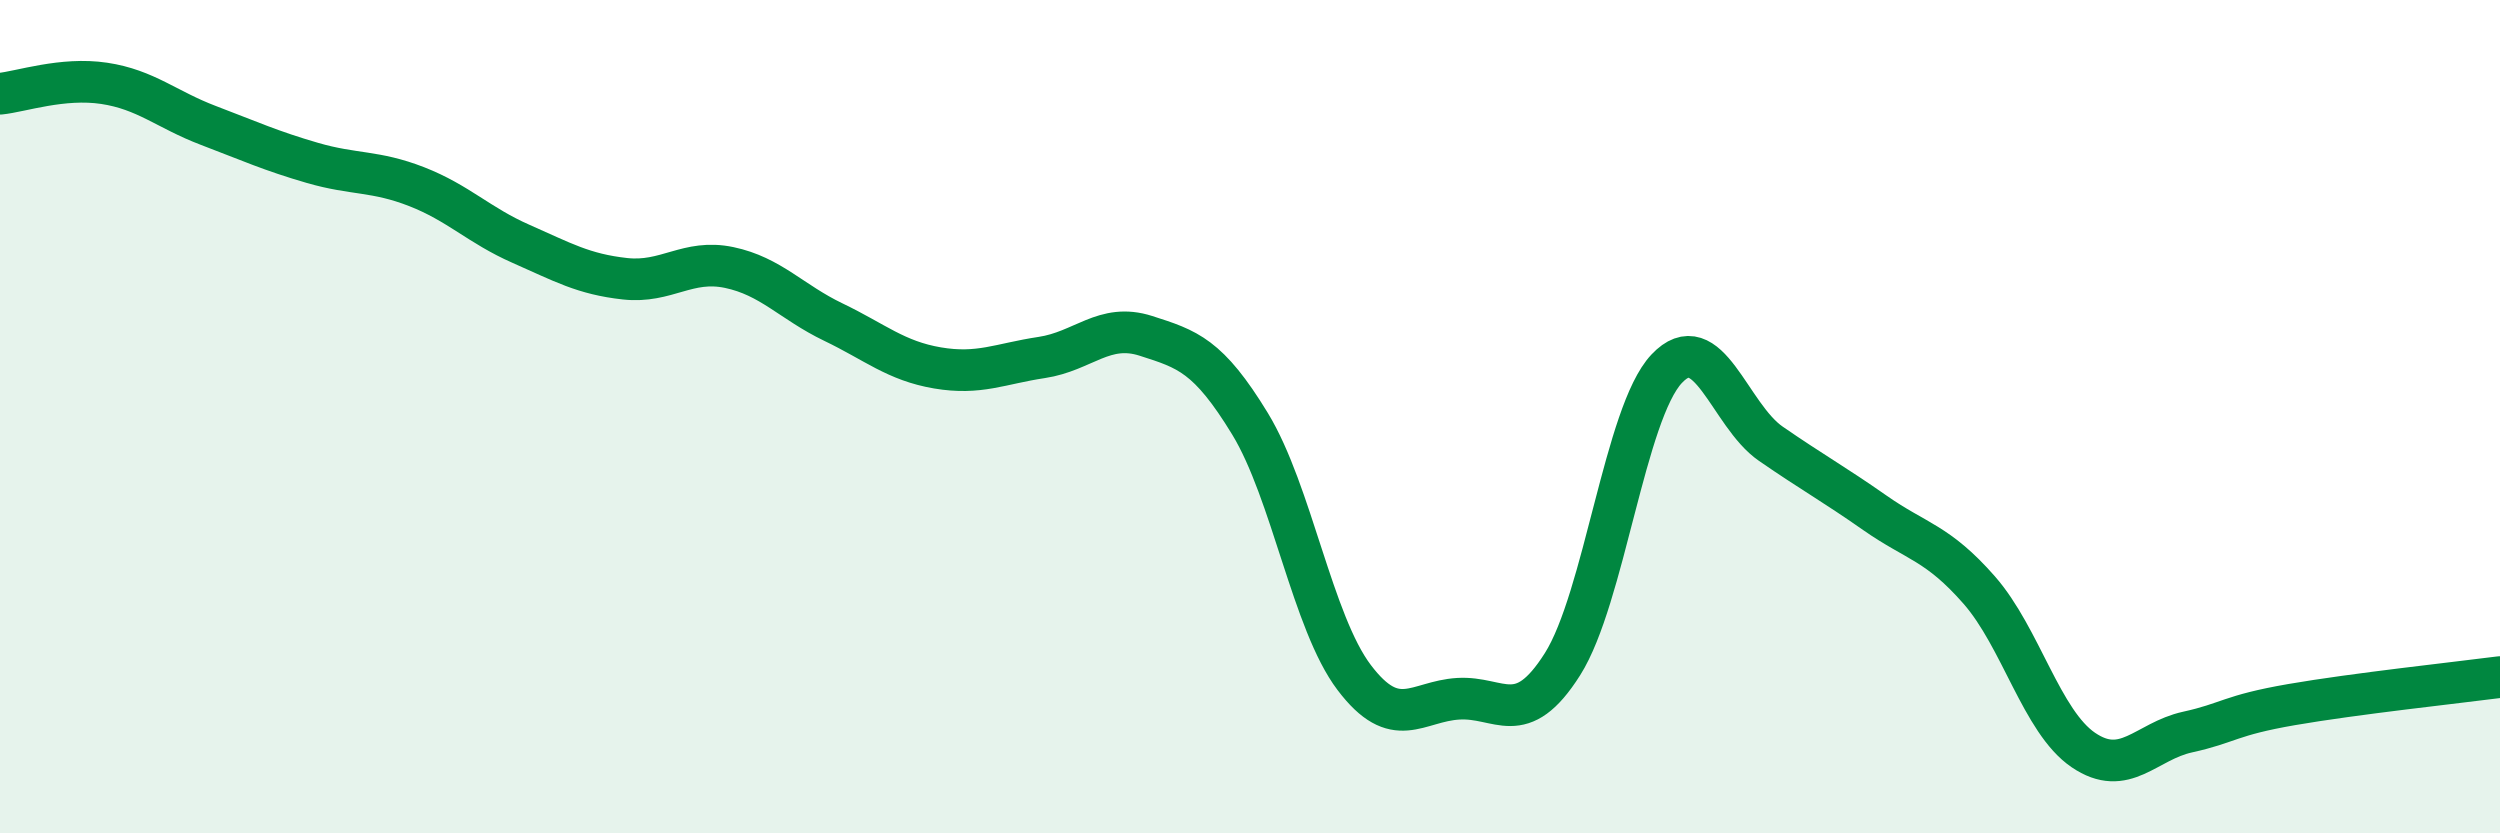
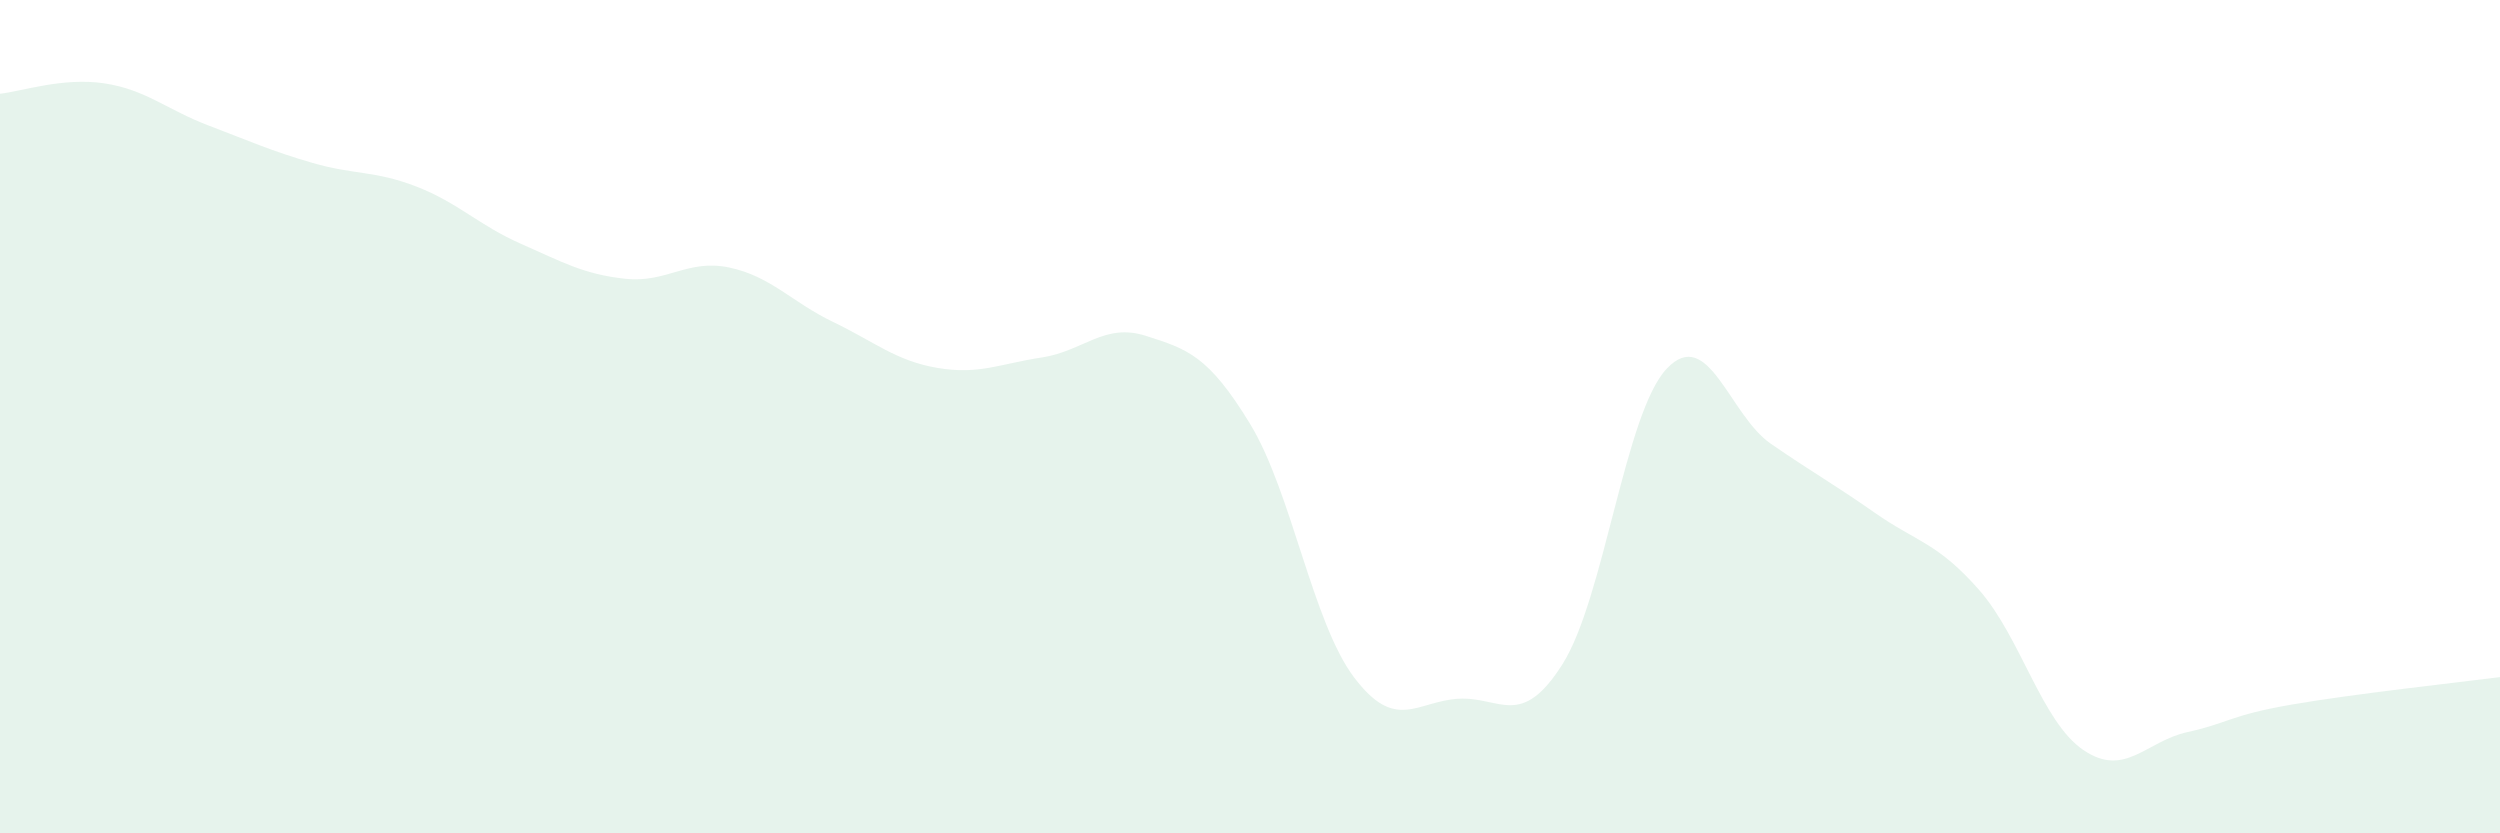
<svg xmlns="http://www.w3.org/2000/svg" width="60" height="20" viewBox="0 0 60 20">
  <path d="M 0,2.25 C 0.5,2.2 1.5,1.85 2.5,2 C 3.5,2.15 4,2.63 5,3.01 C 6,3.39 6.5,3.62 7.5,3.91 C 8.5,4.2 9,4.09 10,4.48 C 11,4.87 11.5,5.41 12.5,5.85 C 13.5,6.29 14,6.58 15,6.69 C 16,6.8 16.5,6.21 17.5,6.42 C 18.5,6.63 19,7.25 20,7.73 C 21,8.21 21.5,8.66 22.5,8.83 C 23.5,9 24,8.73 25,8.58 C 26,8.43 26.5,7.74 27.5,8.06 C 28.5,8.38 29,8.53 30,10.17 C 31,11.81 31.5,14.94 32.5,16.26 C 33.5,17.58 34,16.83 35,16.77 C 36,16.71 36.5,17.52 37.5,15.94 C 38.5,14.36 39,9.91 40,8.85 C 41,7.79 41.5,9.96 42.5,10.65 C 43.5,11.34 44,11.61 45,12.31 C 46,13.01 46.5,13.02 47.5,14.16 C 48.5,15.3 49,17.32 50,18 C 51,18.68 51.5,17.79 52.5,17.57 C 53.5,17.35 53.5,17.17 55,16.91 C 56.5,16.65 59,16.38 60,16.25L60 20L0 20Z" fill="#008740" opacity="0.1" stroke-linecap="round" stroke-linejoin="round" />
-   <path d="M 0,2.25 C 0.5,2.2 1.5,1.85 2.5,2 C 3.5,2.15 4,2.63 5,3.01 C 6,3.39 6.5,3.62 7.5,3.91 C 8.5,4.2 9,4.09 10,4.48 C 11,4.87 11.5,5.41 12.5,5.85 C 13.5,6.29 14,6.58 15,6.69 C 16,6.8 16.5,6.21 17.5,6.42 C 18.5,6.63 19,7.25 20,7.73 C 21,8.21 21.5,8.66 22.5,8.83 C 23.5,9 24,8.73 25,8.58 C 26,8.43 26.5,7.74 27.5,8.06 C 28.5,8.38 29,8.53 30,10.17 C 31,11.81 31.5,14.94 32.5,16.26 C 33.5,17.58 34,16.83 35,16.77 C 36,16.71 36.5,17.52 37.5,15.94 C 38.5,14.36 39,9.91 40,8.85 C 41,7.79 41.5,9.96 42.5,10.65 C 43.5,11.34 44,11.61 45,12.31 C 46,13.01 46.5,13.02 47.5,14.16 C 48.5,15.3 49,17.32 50,18 C 51,18.68 51.5,17.79 52.5,17.57 C 53.5,17.35 53.5,17.17 55,16.91 C 56.5,16.65 59,16.38 60,16.25" stroke="#008740" stroke-width="1" fill="none" stroke-linecap="round" stroke-linejoin="round" />
</svg>